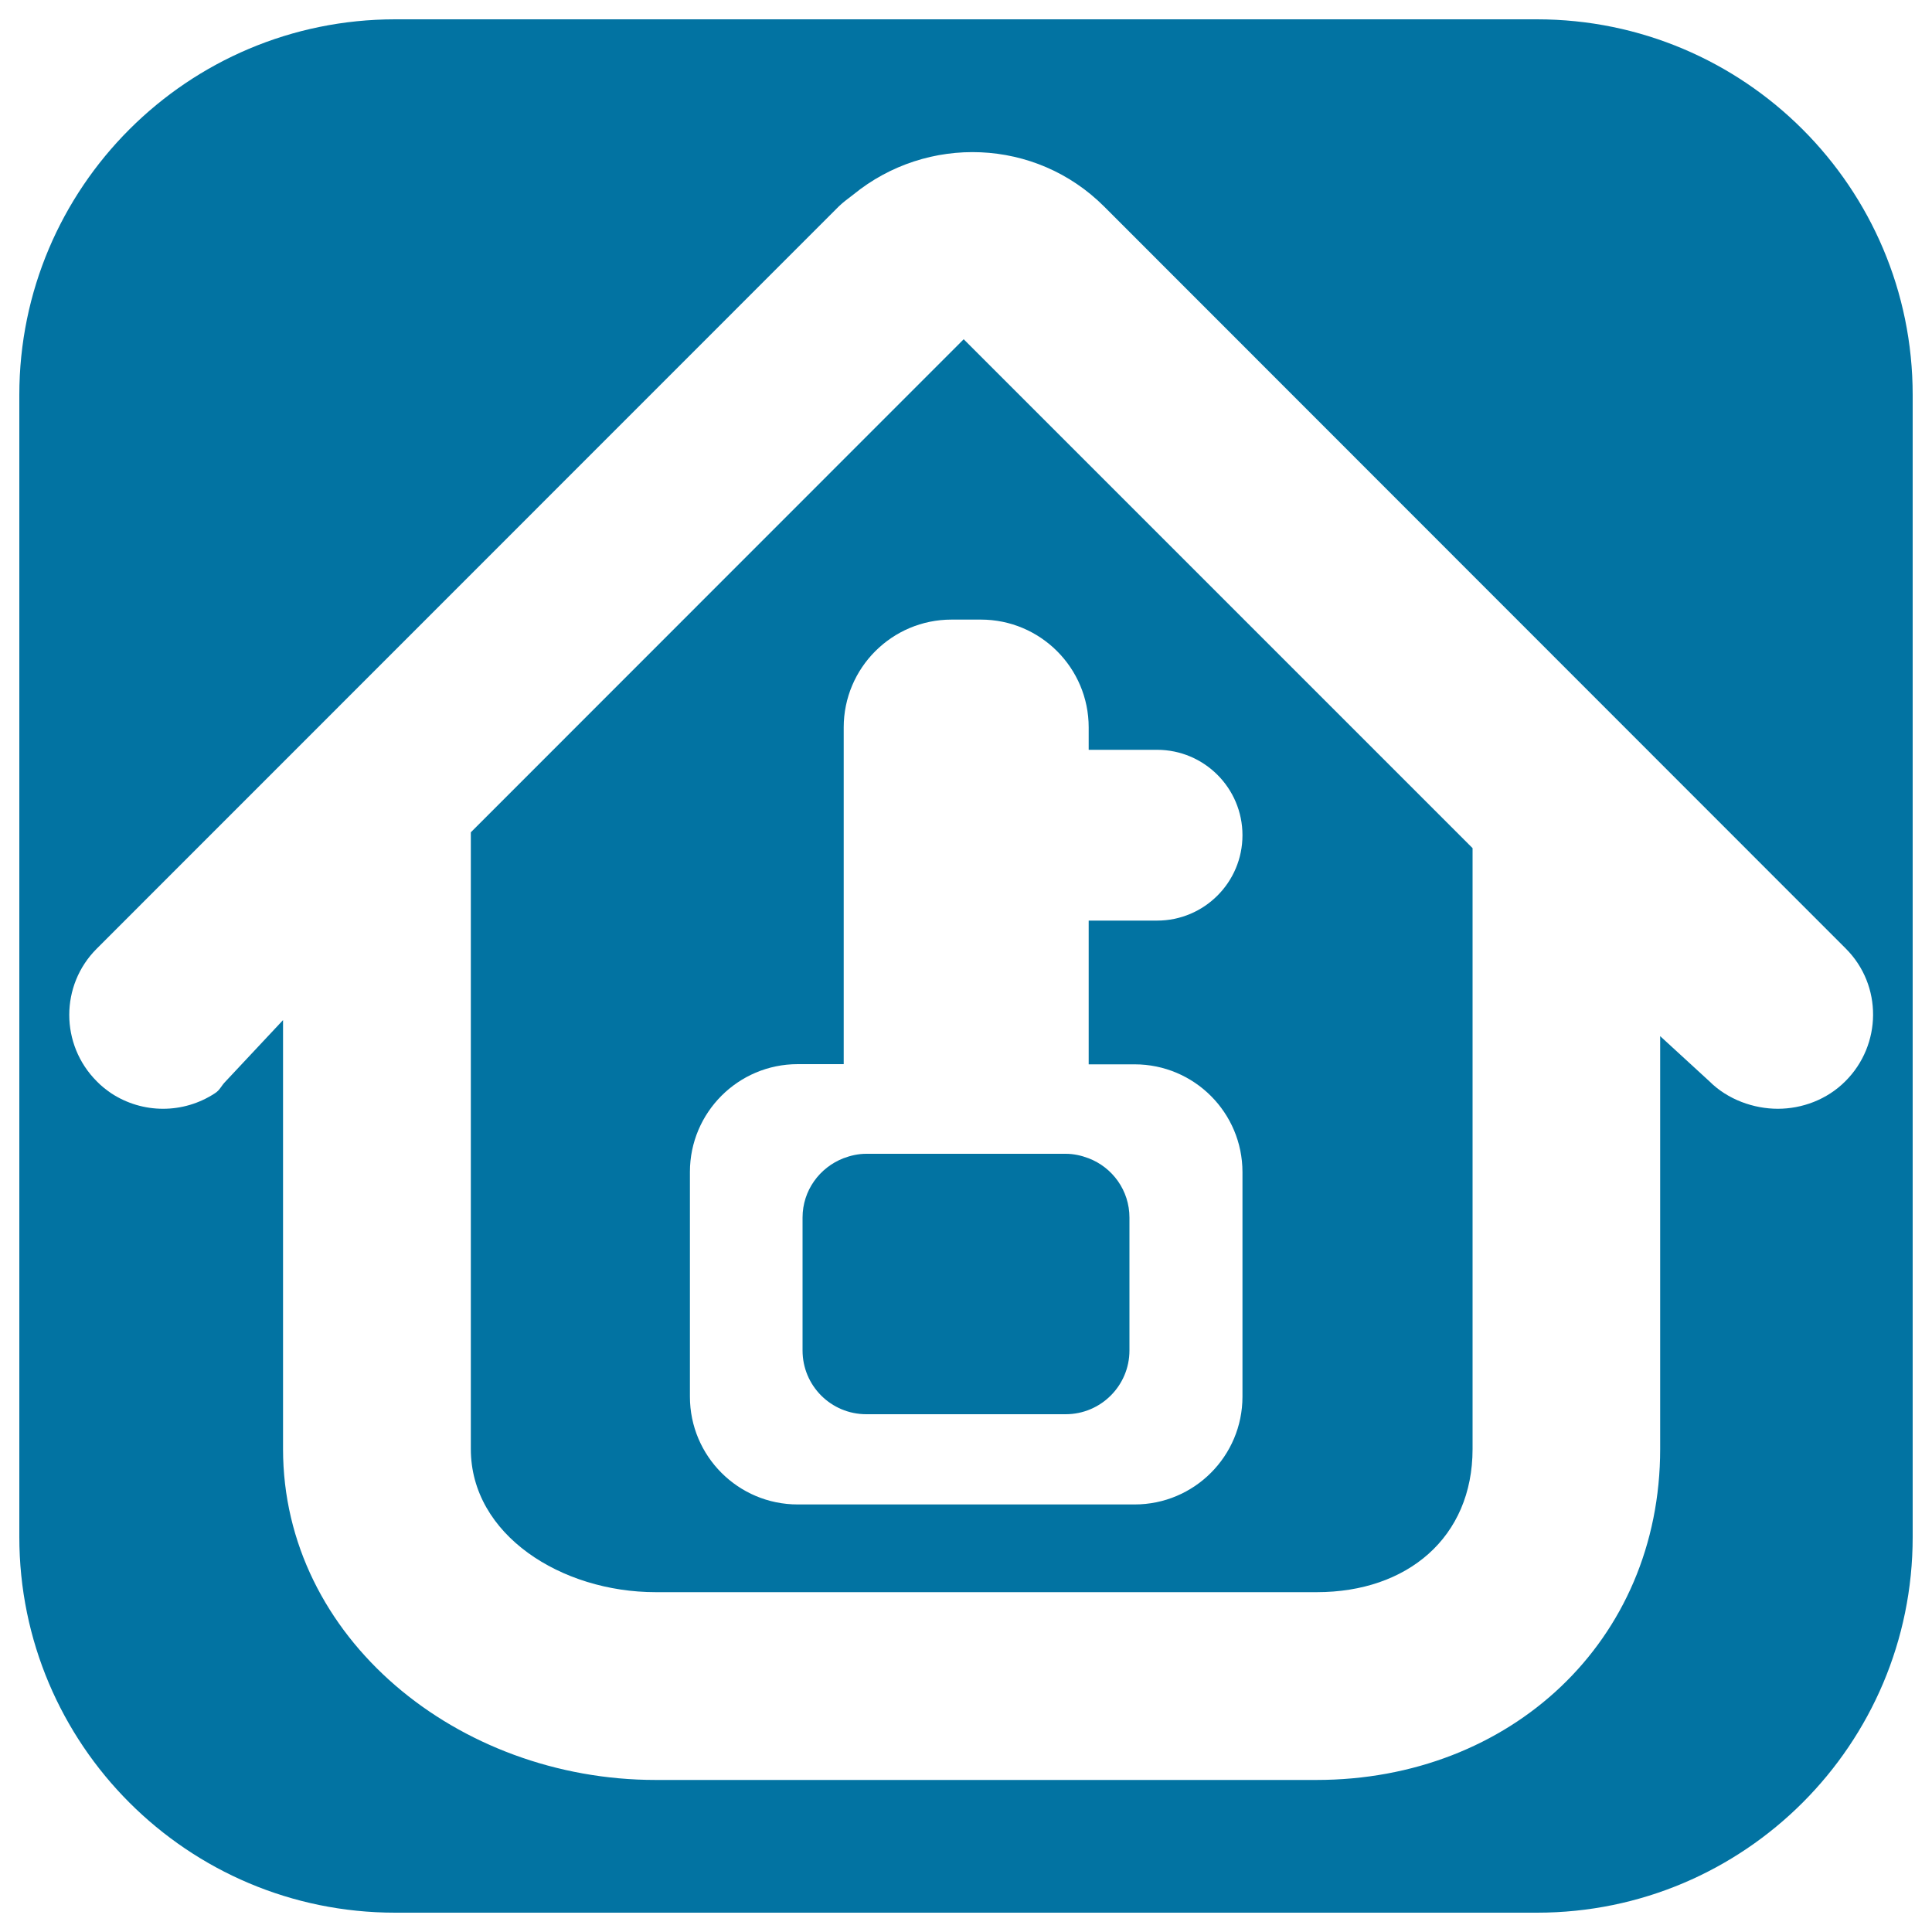
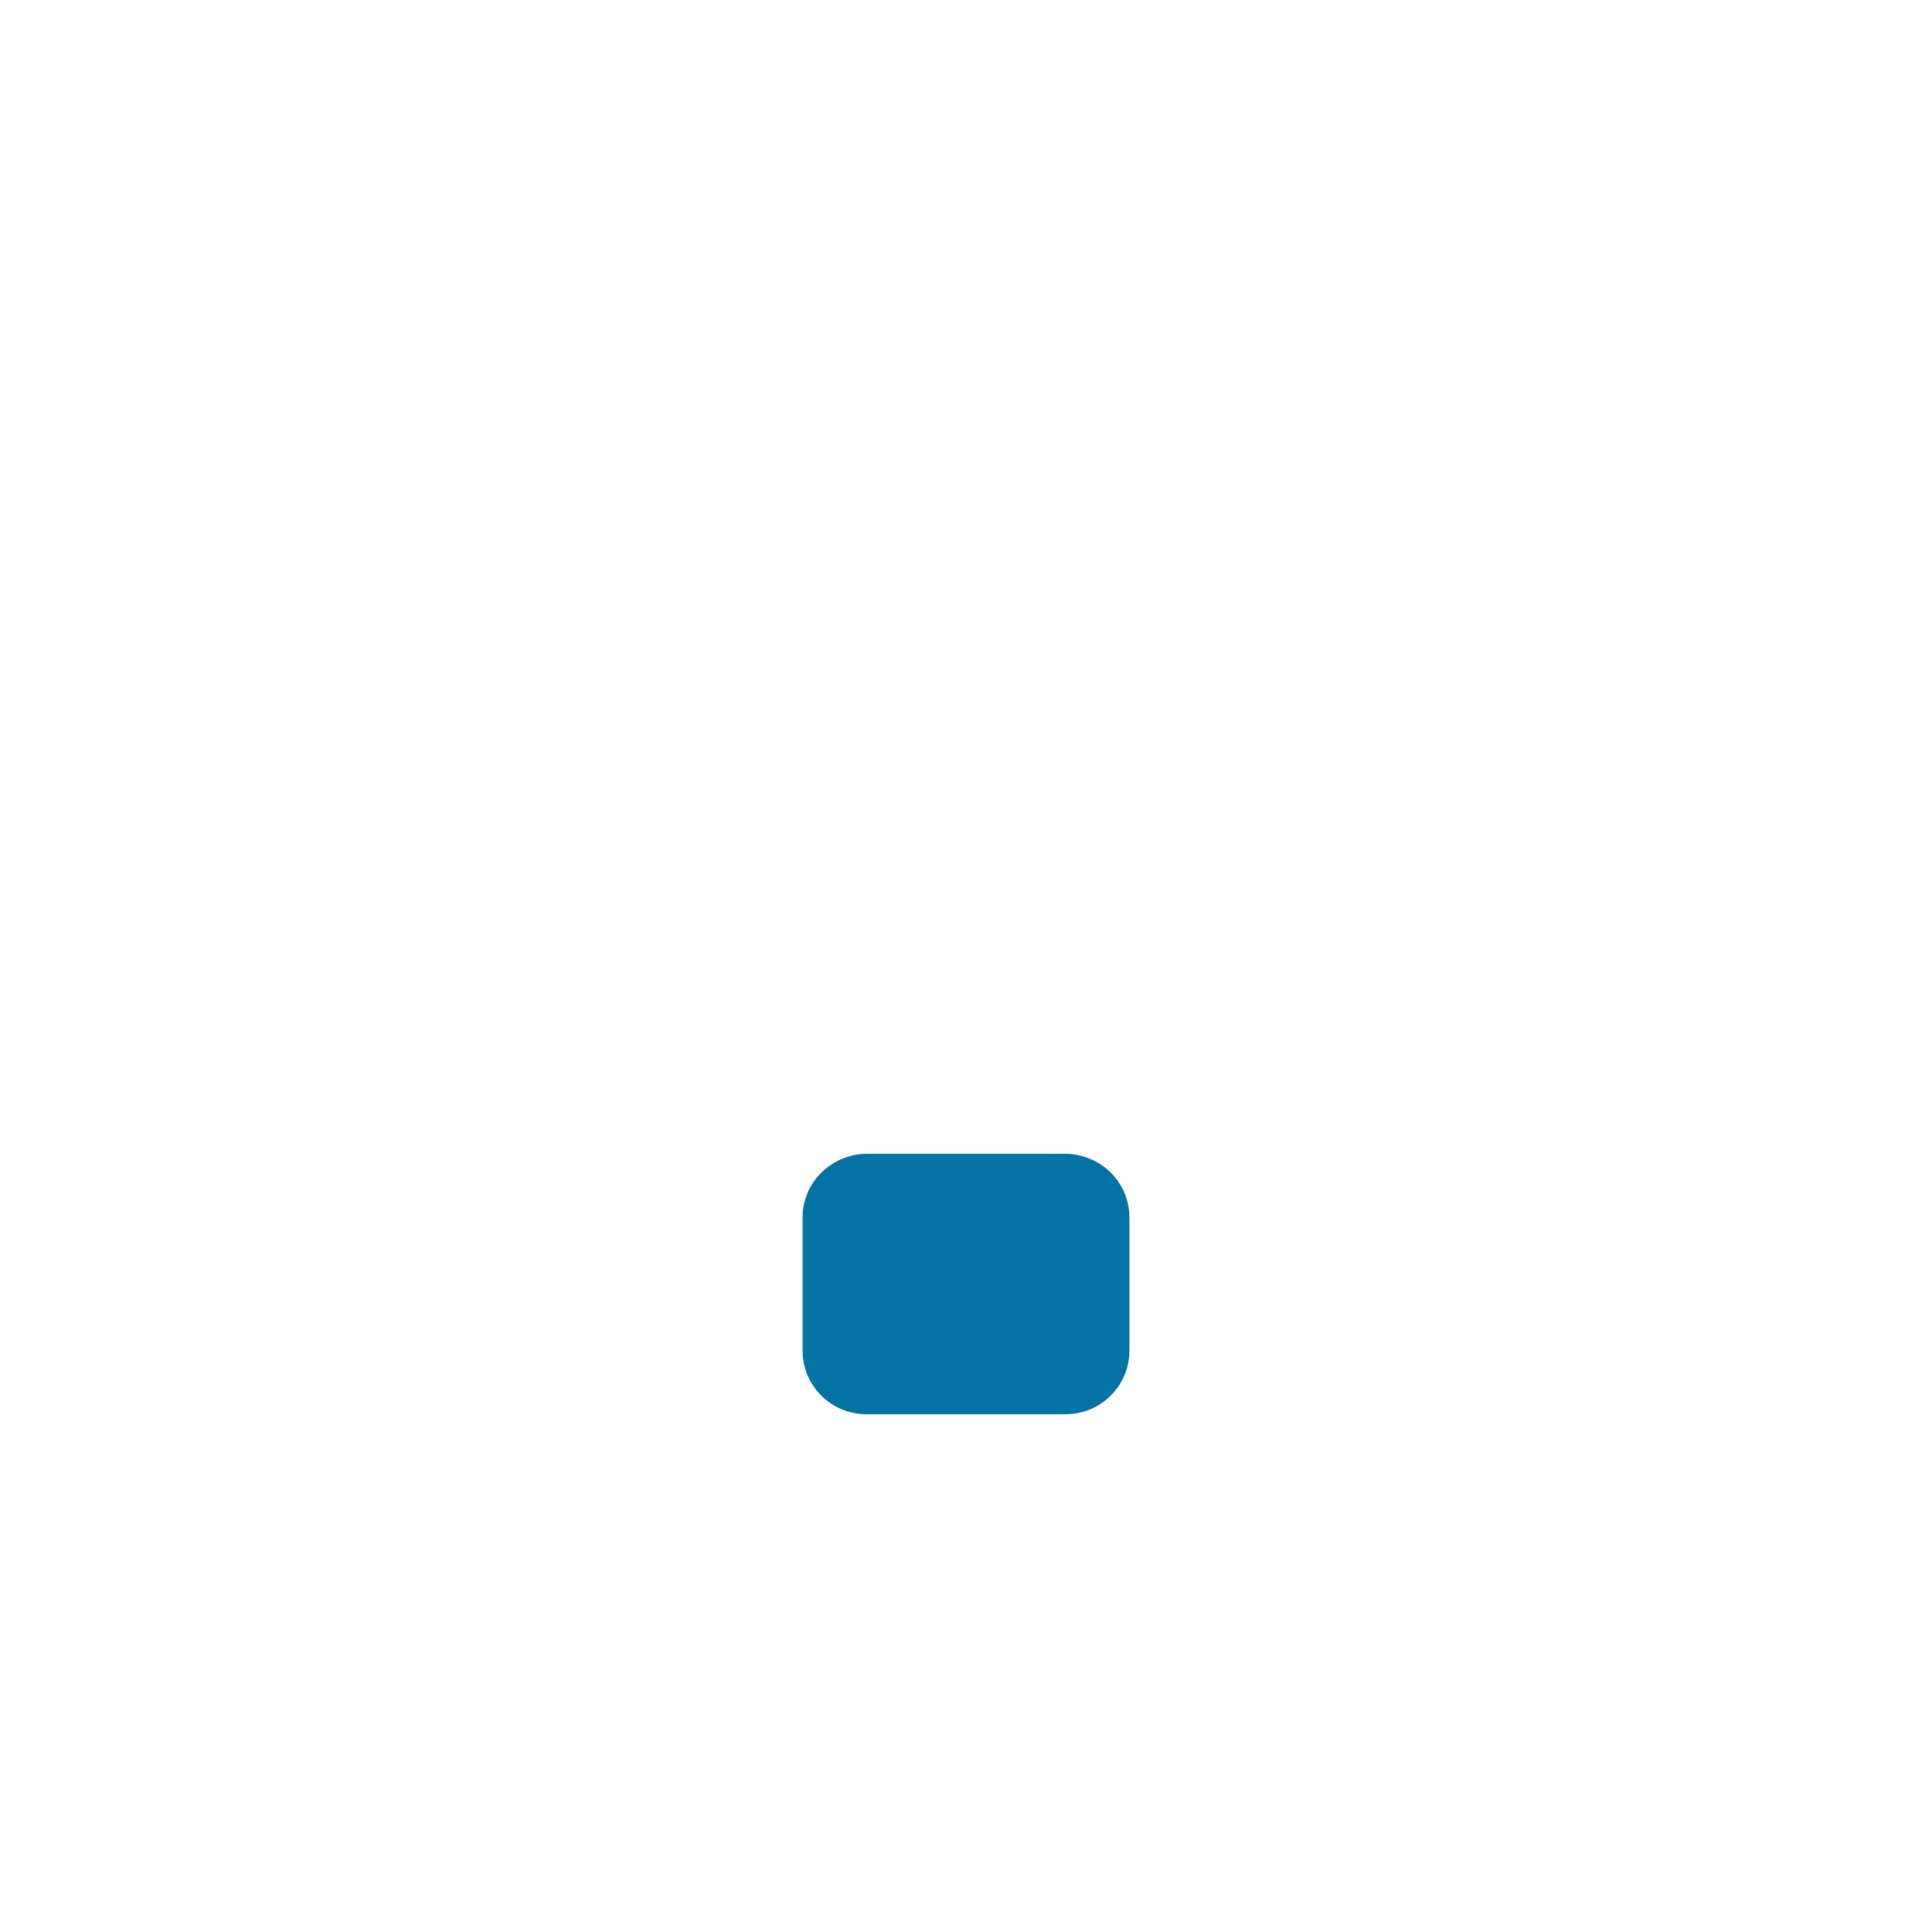
<svg xmlns="http://www.w3.org/2000/svg" viewBox="0 0 1000 1000" style="fill:#0273a2">
  <title>House Key Sign SVG icon</title>
  <g>
    <g>
-       <path d="M339.4,824.1h342.2c46.7,0,80.6-28.2,80.6-74.1V439L498.8,175.6L243.7,430.8V750C243.7,794.4,290.5,824.1,339.4,824.1z M357.1,606.6c0-30.8,25-55.8,55.8-55.8h23.8V376.5c0-30.8,25-55.8,55.8-55.8h15.2c30.8,0,55.8,25,55.8,55.8v11.6h35.4c24.4,0,44.2,19.8,44.2,44.2c0,24.4-19.8,44.2-44.2,44.2h-35.4v74.4h23.8c30.8,0,55.8,25,55.8,55.8v116.2c0,30.8-25,55.8-55.8,55.8H412.9c-30.8,0-55.8-25-55.8-55.8L357.1,606.6L357.1,606.6z" />
-       <path d="M204.5,990h591.1C902.9,990,990,902.9,990,795.6V204.4C990,97.1,902.9,10,795.5,10H204.5C97.1,10,10,97.1,10,204.4v591.1C10,902.9,97.1,990,204.5,990z M50.1,559.7c-19-19-19-49.8,0-68.7l384-384.1c2.4-2.4,5.1-4.2,7.6-6.2c38.1-31.1,94.3-29.3,129.8,6.2L955.4,491c19,19,18.7,49.8-0.3,68.7c-9.5,9.5-22.4,14.2-34.9,14.2c-12.4,0-25.9-4.7-35.4-14.2l-25.5-23.4V750c0,99.5-77.6,171.3-177.9,171.3H339.4c-102.4,0-192.9-73.5-192.9-171.3V528l-29.7,31.7c-2.4,2.4-2.9,4.5-5.6,6.2c-8.1,5.3-17.4,8-26.8,8s-18.7-2.7-26.8-8C55,564.1,52.4,562.1,50.1,559.7z" />
      <path d="M448.4,732h103.2c18.2,0,33-14.8,33-33v-68.8c0-14-8.8-26-21.2-30.7c-3.7-1.4-7.6-2.3-11.8-2.3H448.4c-4.2,0-8.1,0.9-11.8,2.3c-12.4,4.8-21.2,16.7-21.2,30.7V699C415.4,717.3,430.2,732,448.4,732z" />
    </g>
  </g>
</svg>